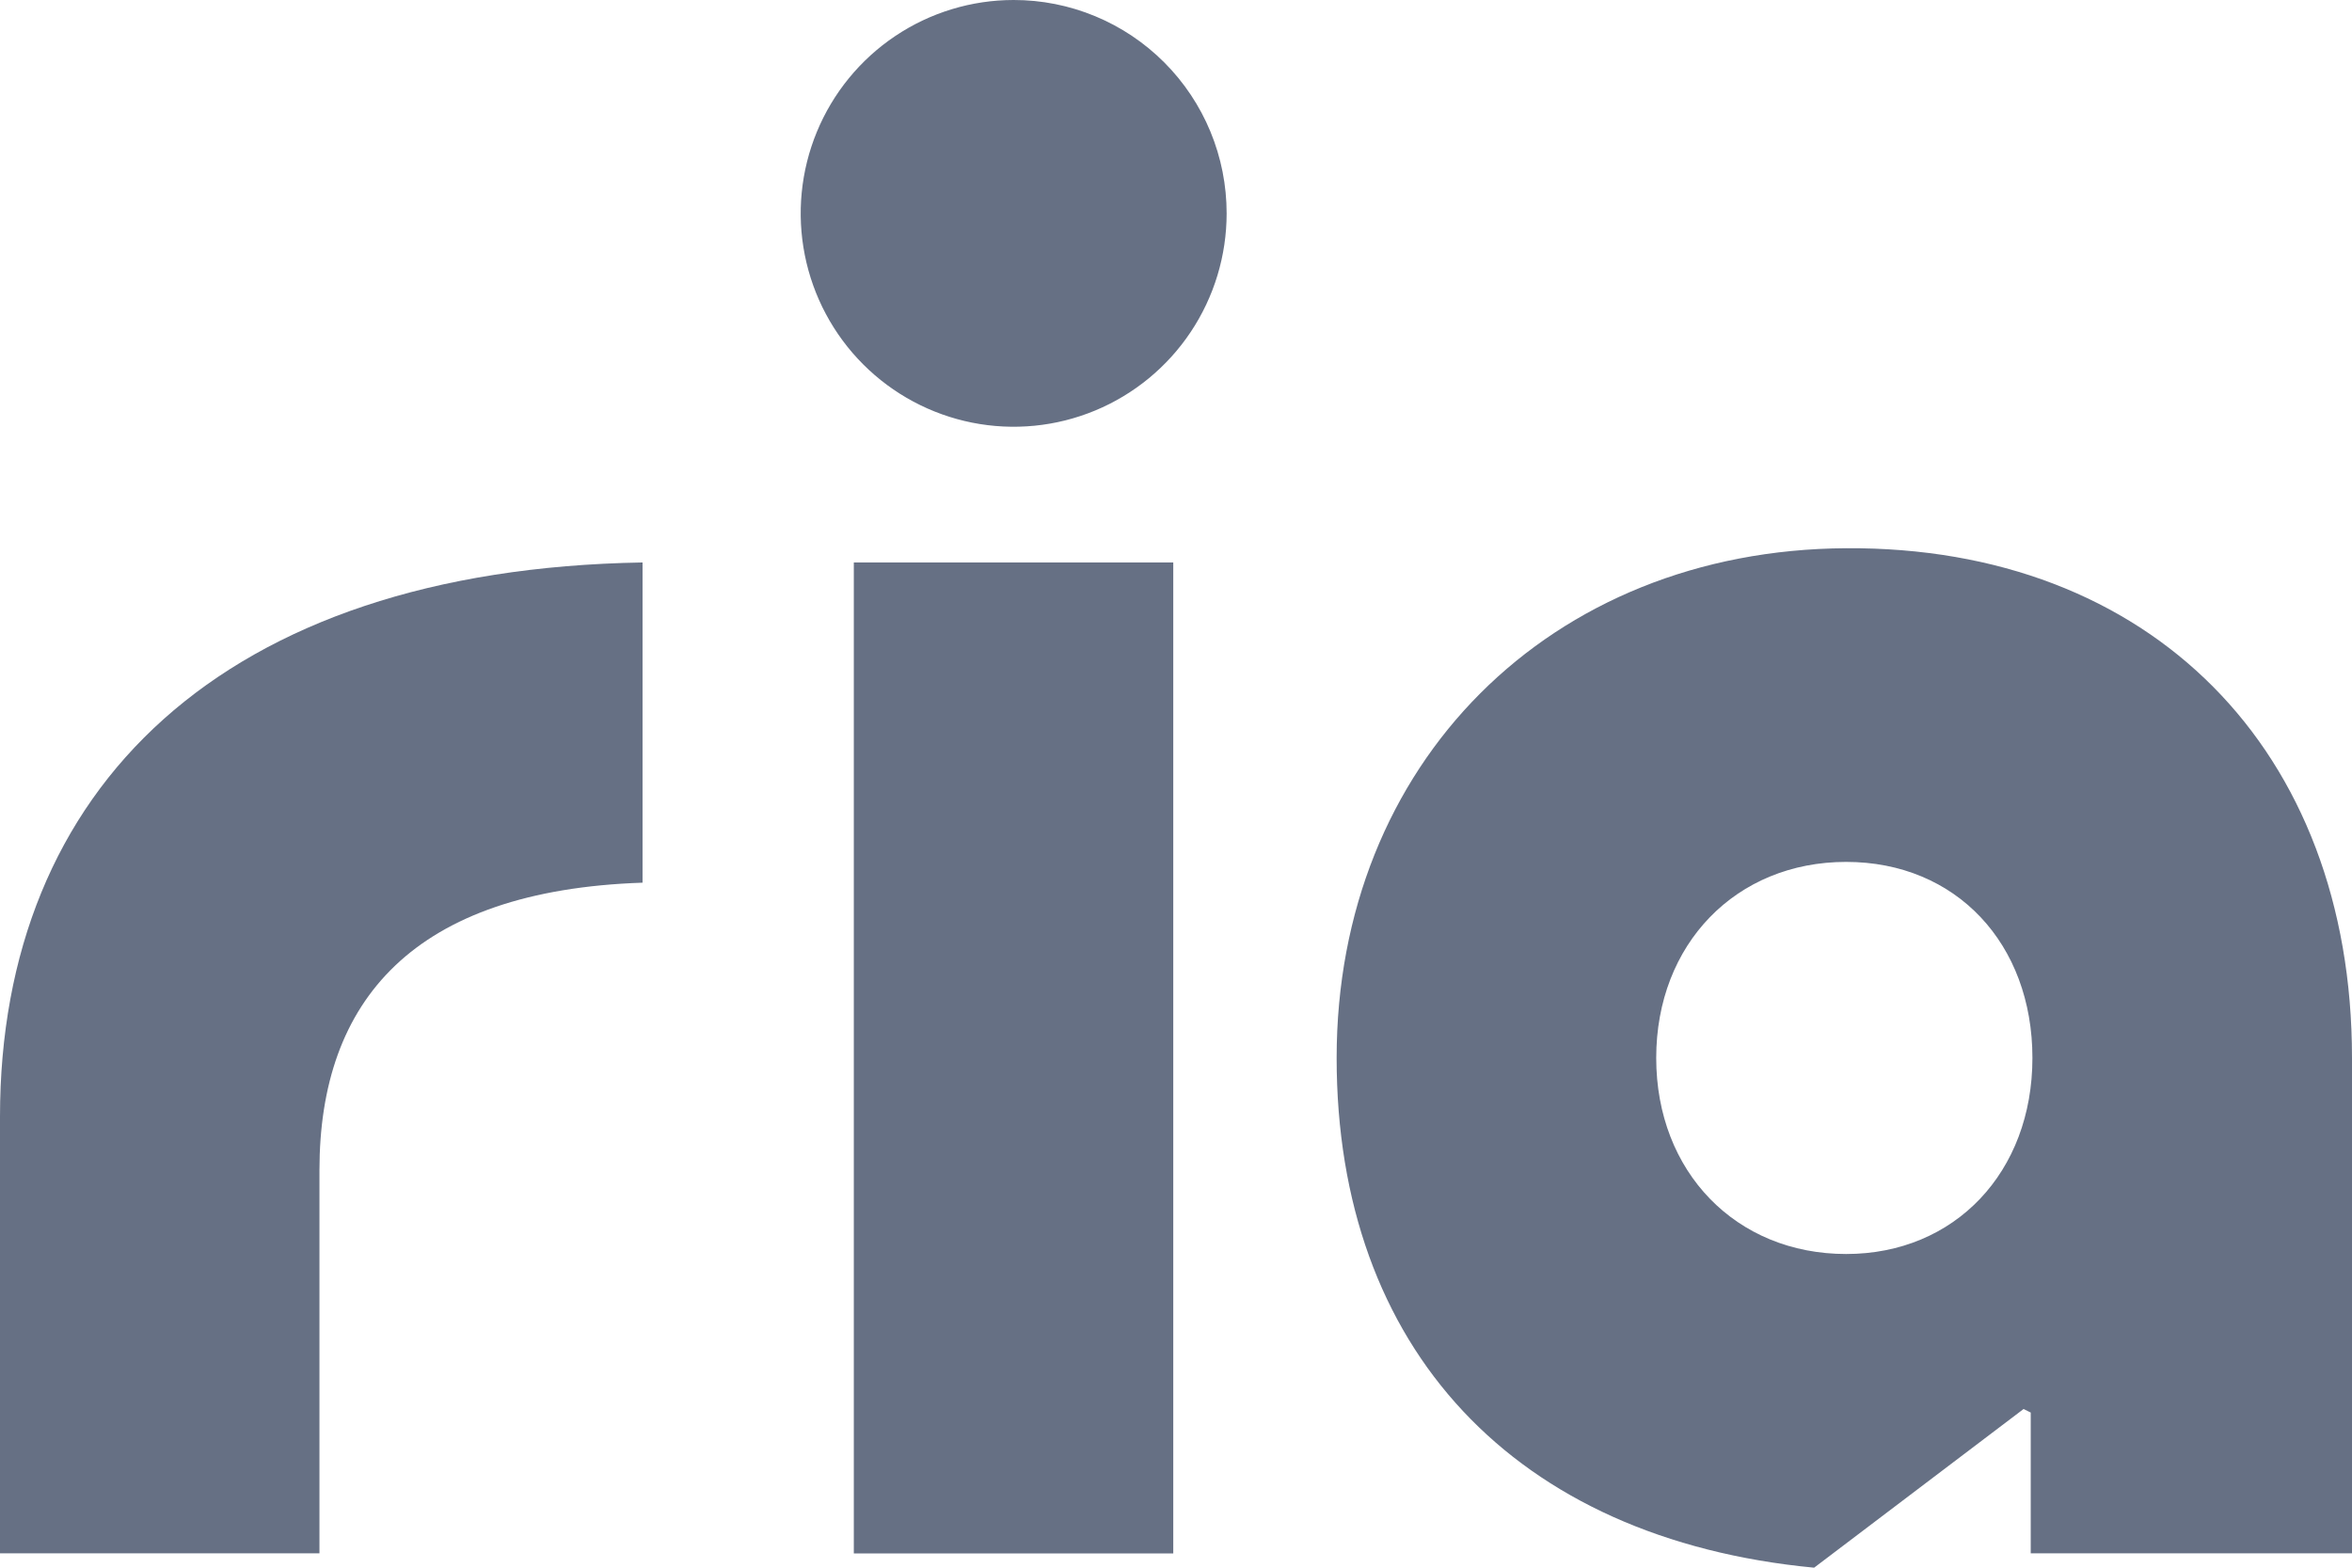
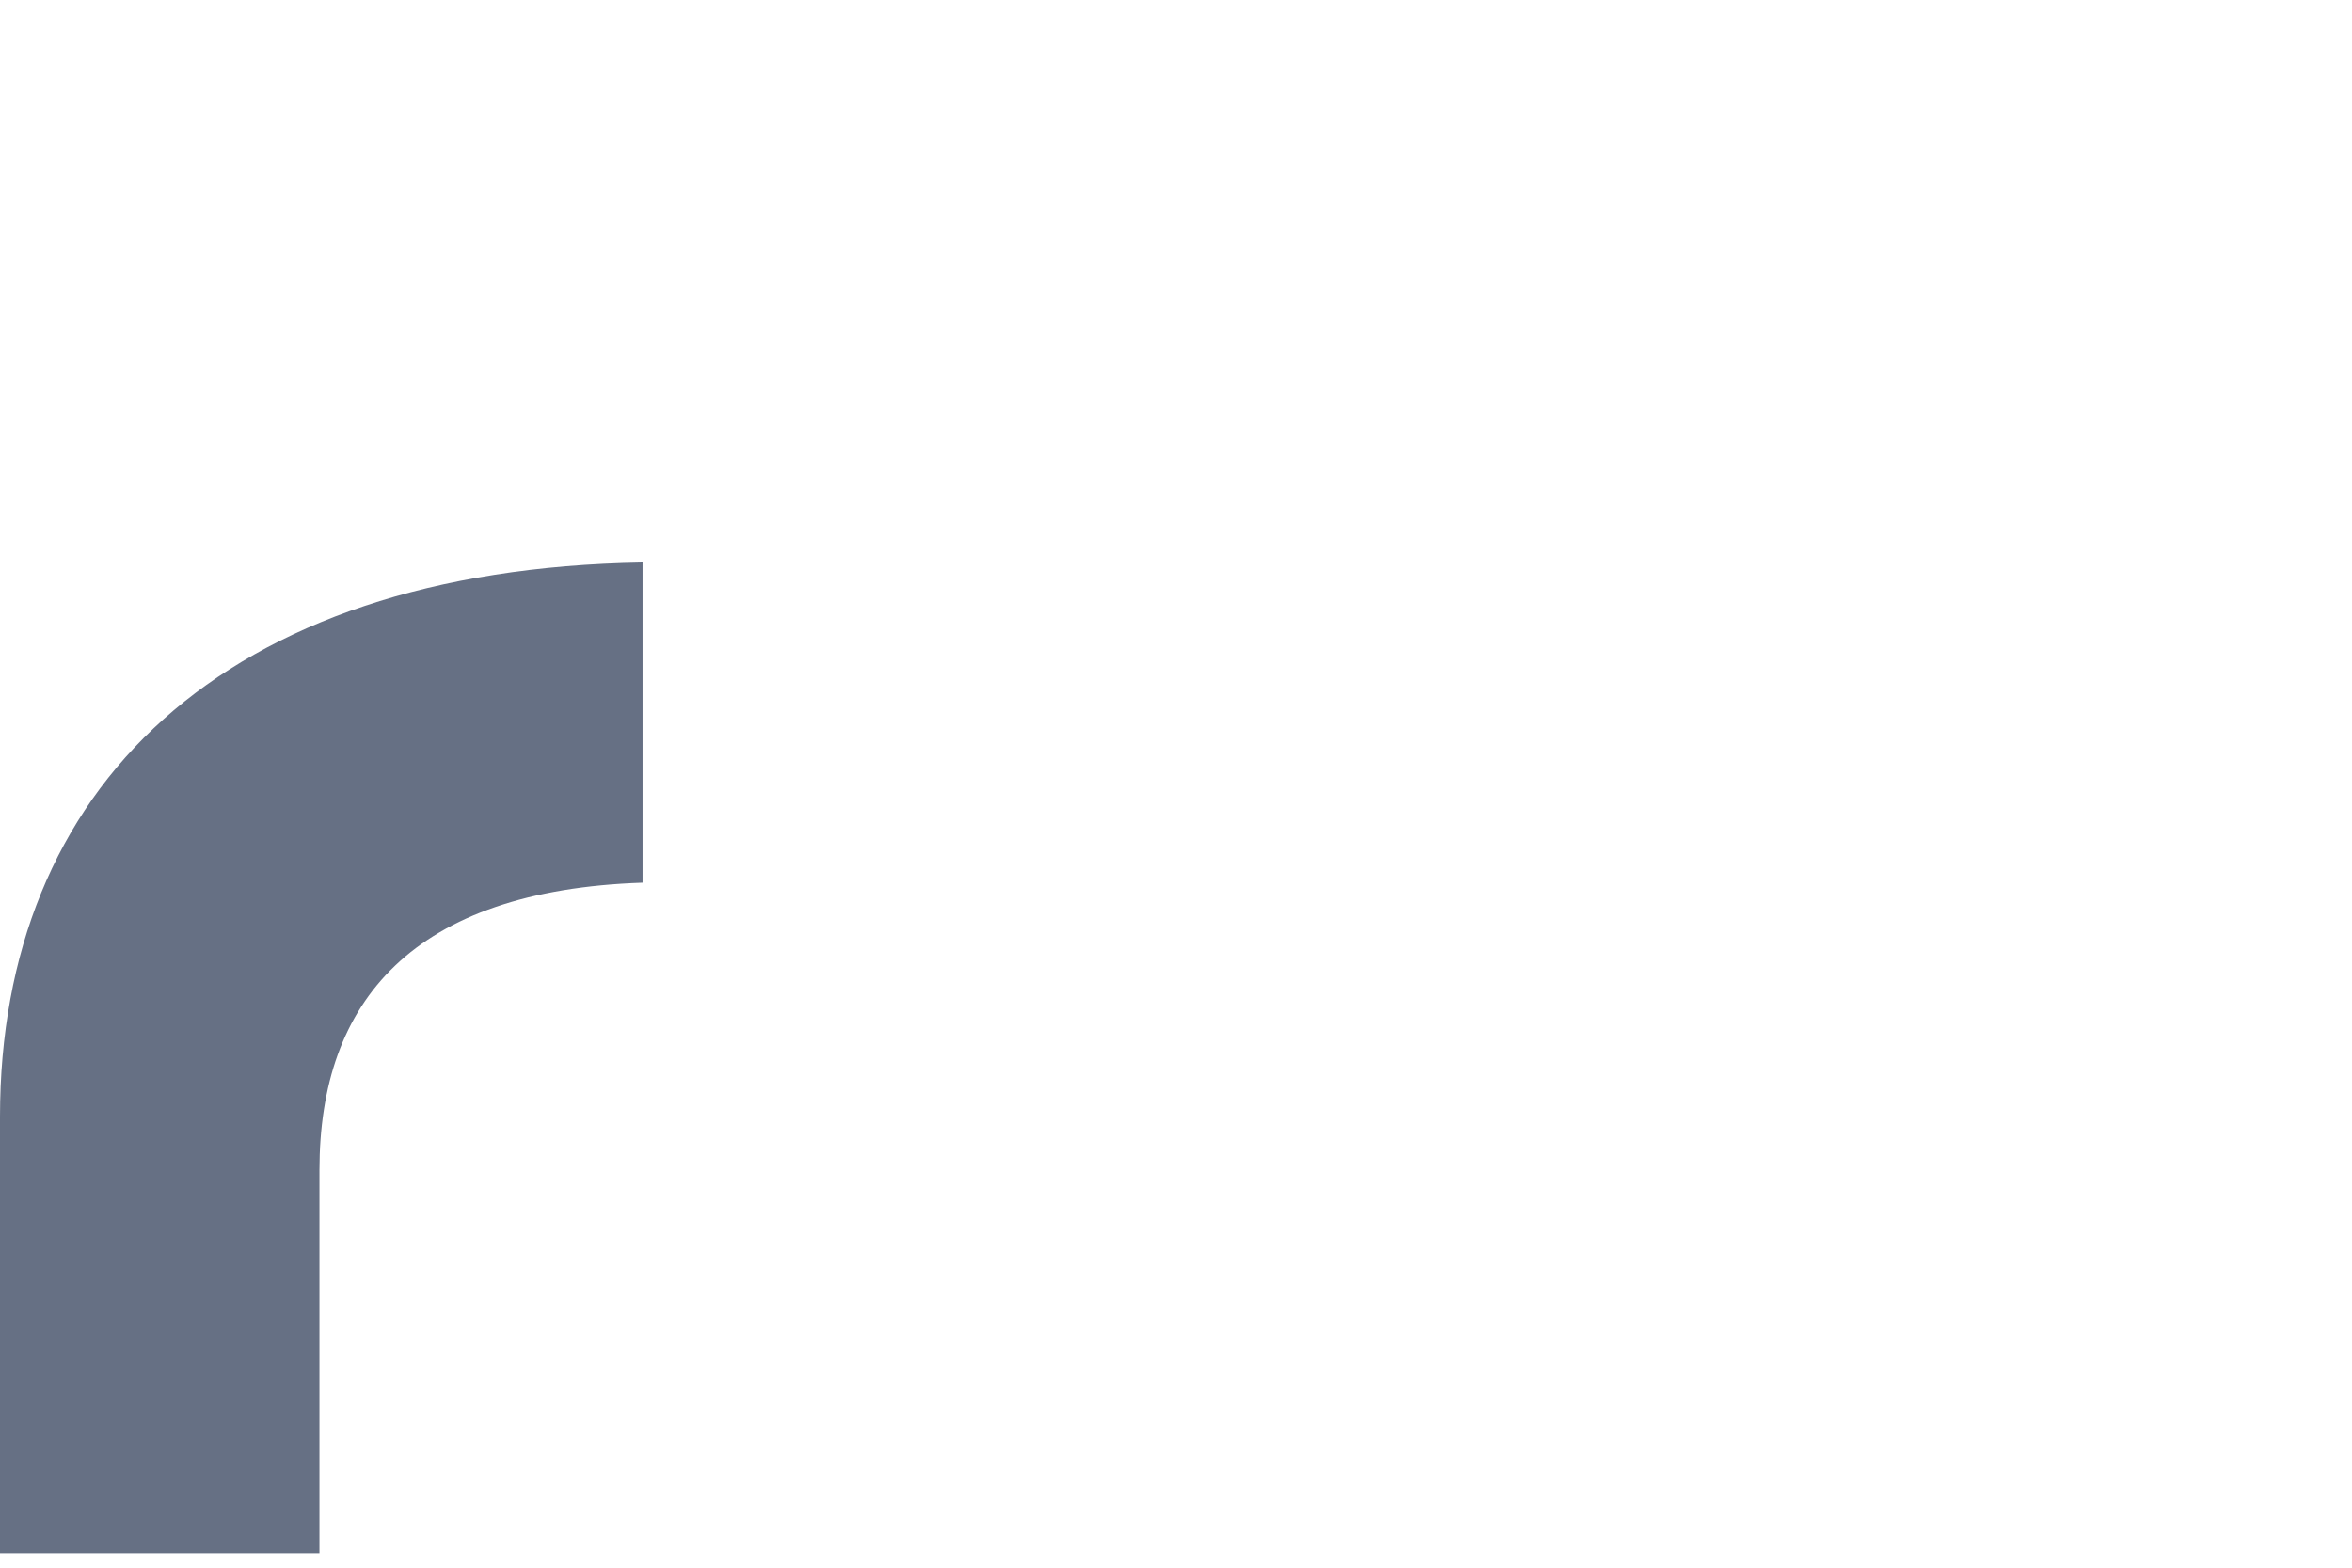
<svg xmlns="http://www.w3.org/2000/svg" width="1024" height="683" viewBox="0 0 1024 683" fill="none">
  <path d="M0 486.309V676.406H139.08V509.588C139.08 435.598 180.056 387.732 279.747 384.374V244.932C96.574 248.005 0 343.452 0 486.309Z" fill="#001133" fill-opacity="0.6" />
-   <path d="M803.763 238.728C674.657 239.468 581.938 332.638 581.938 460.697C581.938 587.163 659.242 670.202 789.821 682.667L881.01 613.572L884.127 615.108V676.406H1024V460.697C1024 326.377 936.155 237.931 803.763 238.728ZM803.763 546.07C755.816 546.07 721.074 510.327 721.074 460.697C721.074 411.067 755.816 375.325 803.763 375.325C851.709 375.325 884.864 411.01 884.864 460.697C884.864 510.384 851.143 546.07 803.763 546.07Z" fill="#001133" fill-opacity="0.6" />
-   <path d="M510.808 244.932H371.729V676.463H510.808V244.932Z" fill="#001133" fill-opacity="0.6" />
-   <path d="M441.269 6.95031e-05C422.933 0.011 405.012 5.47 389.772 15.687C374.532 25.904 362.656 40.42 355.647 57.399C348.638 74.379 346.81 93.06 350.394 111.08C353.978 129.101 362.813 145.652 375.783 158.641C388.752 171.631 405.273 180.475 423.257 184.055C441.242 187.636 459.882 185.792 476.821 178.758C493.76 171.724 508.237 159.814 518.423 144.535C528.609 129.256 534.045 111.293 534.045 92.918C534.053 80.709 531.658 68.618 526.997 57.338C522.337 46.058 515.502 35.809 506.885 27.178C498.267 18.548 488.037 11.705 476.777 7.042C465.518 2.378 453.452 -0.015 441.269 6.95031e-05V6.95031e-05Z" fill="#001133" fill-opacity="0.6" />
</svg>